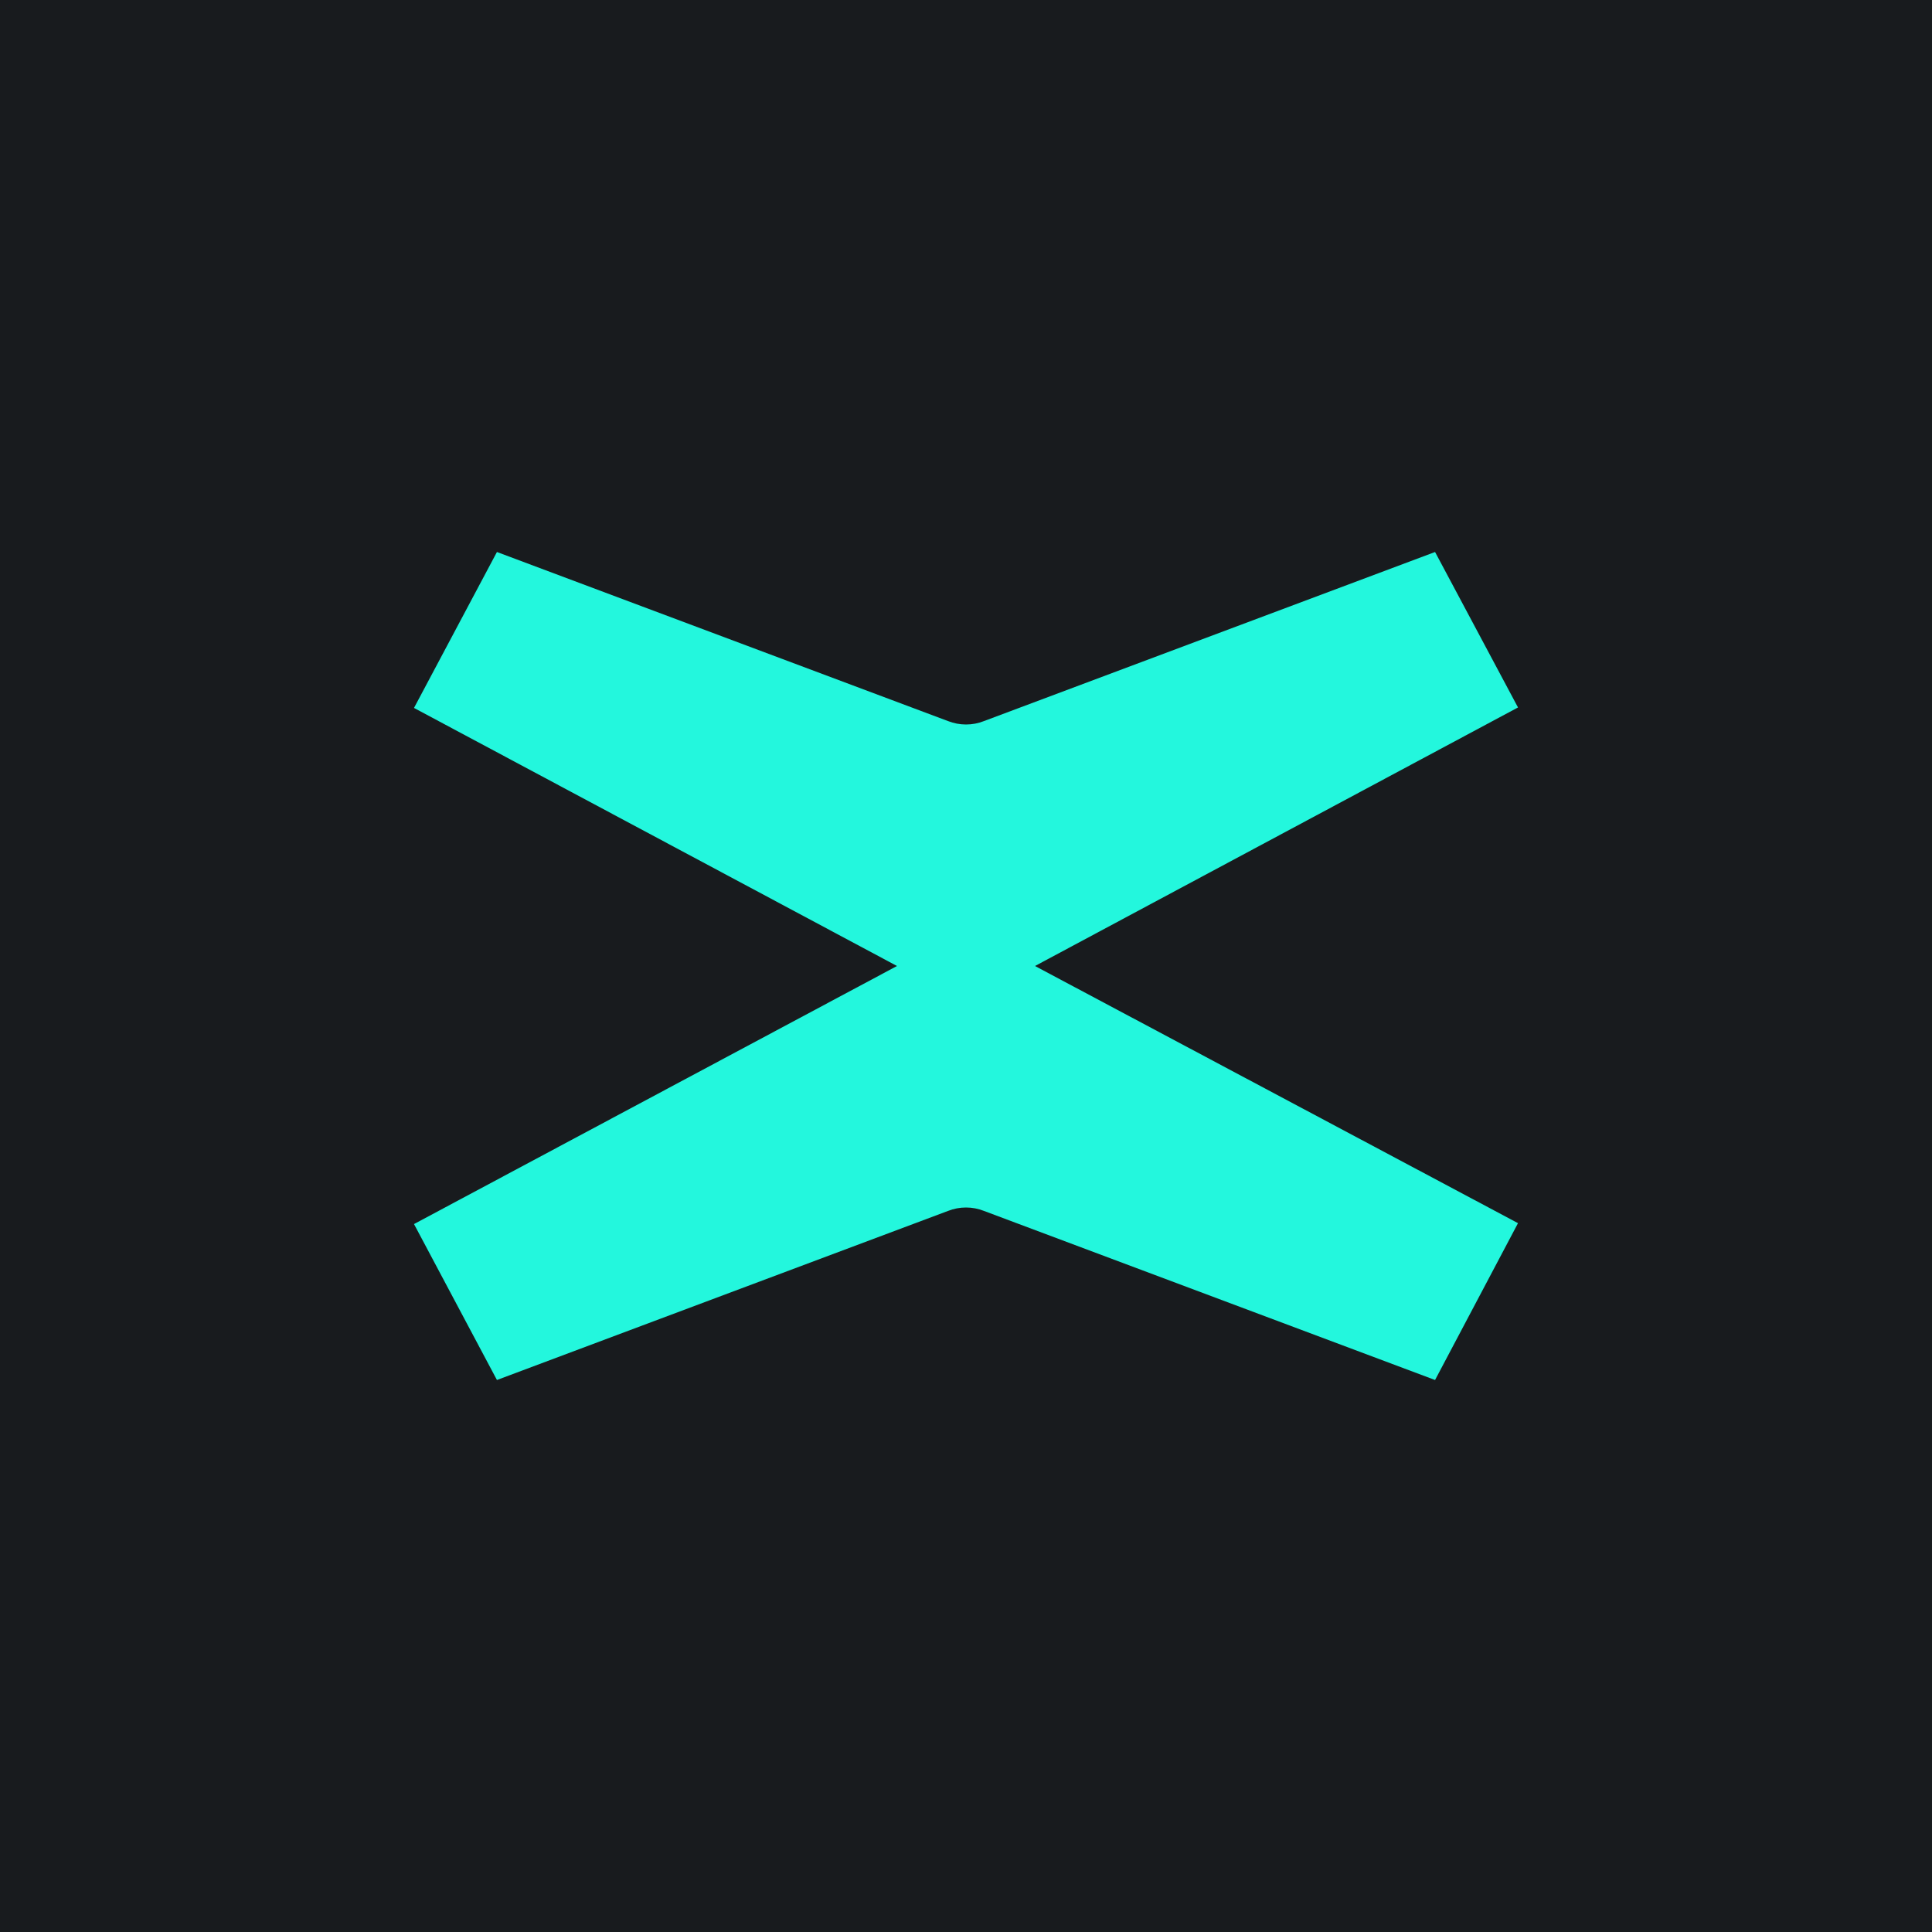
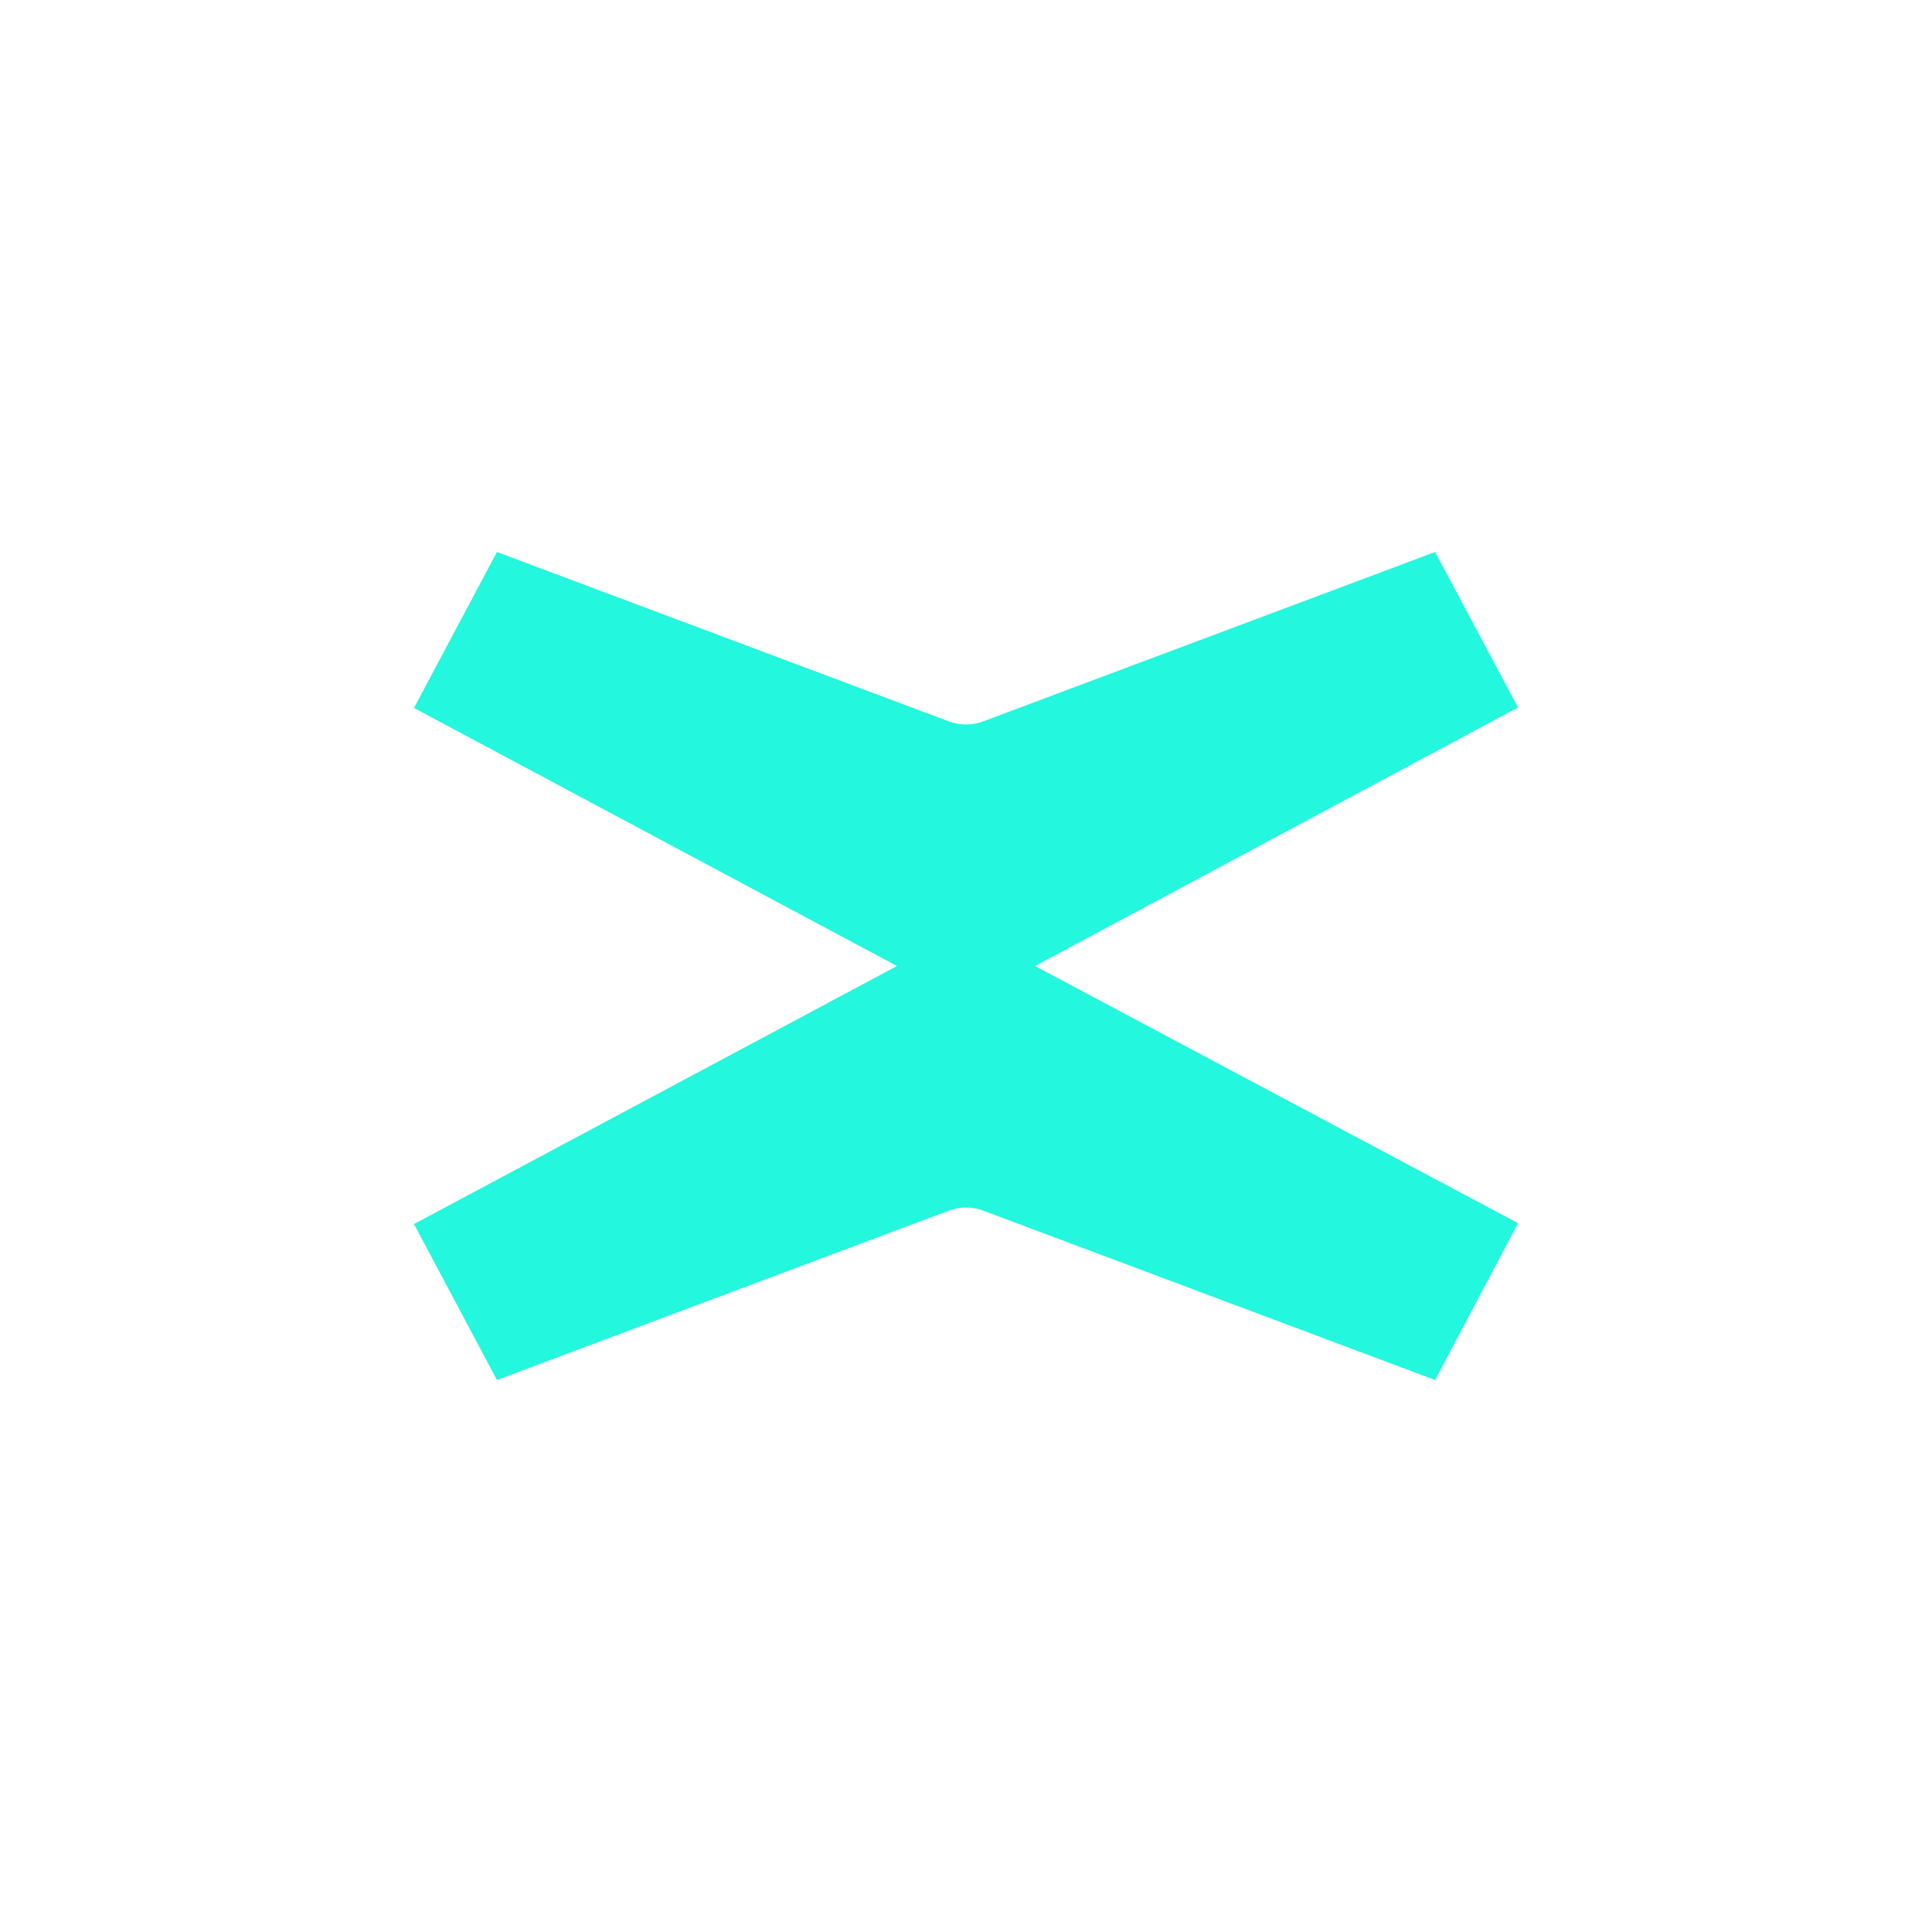
<svg xmlns="http://www.w3.org/2000/svg" width="56" height="56" viewBox="0 0 56 56" fill="none">
-   <rect width="56" height="56" fill="url(#paint0_linear_3488_8850)" />
  <path d="M30 28L44 20.506L41.596 16L28.523 20.9C28.355 20.967 28.178 21 28 21C27.822 21 27.645 20.966 27.477 20.9L14.404 16L12 20.52L26 28L12 35.48L14.404 40L27.477 35.1C27.645 35.033 27.822 35 28 35C28.178 35 28.355 35.033 28.523 35.1L41.596 40L44 35.454L30 28Z" fill="#23F7DD" />
  <defs>
    <linearGradient id="paint0_linear_3488_8850" x1="28" y1="0" x2="28" y2="56" gradientUnits="userSpaceOnUse">
      <stop stop-color="#181B1E" />
      <stop offset="1" stop-color="#181B1E" />
    </linearGradient>
  </defs>
</svg>